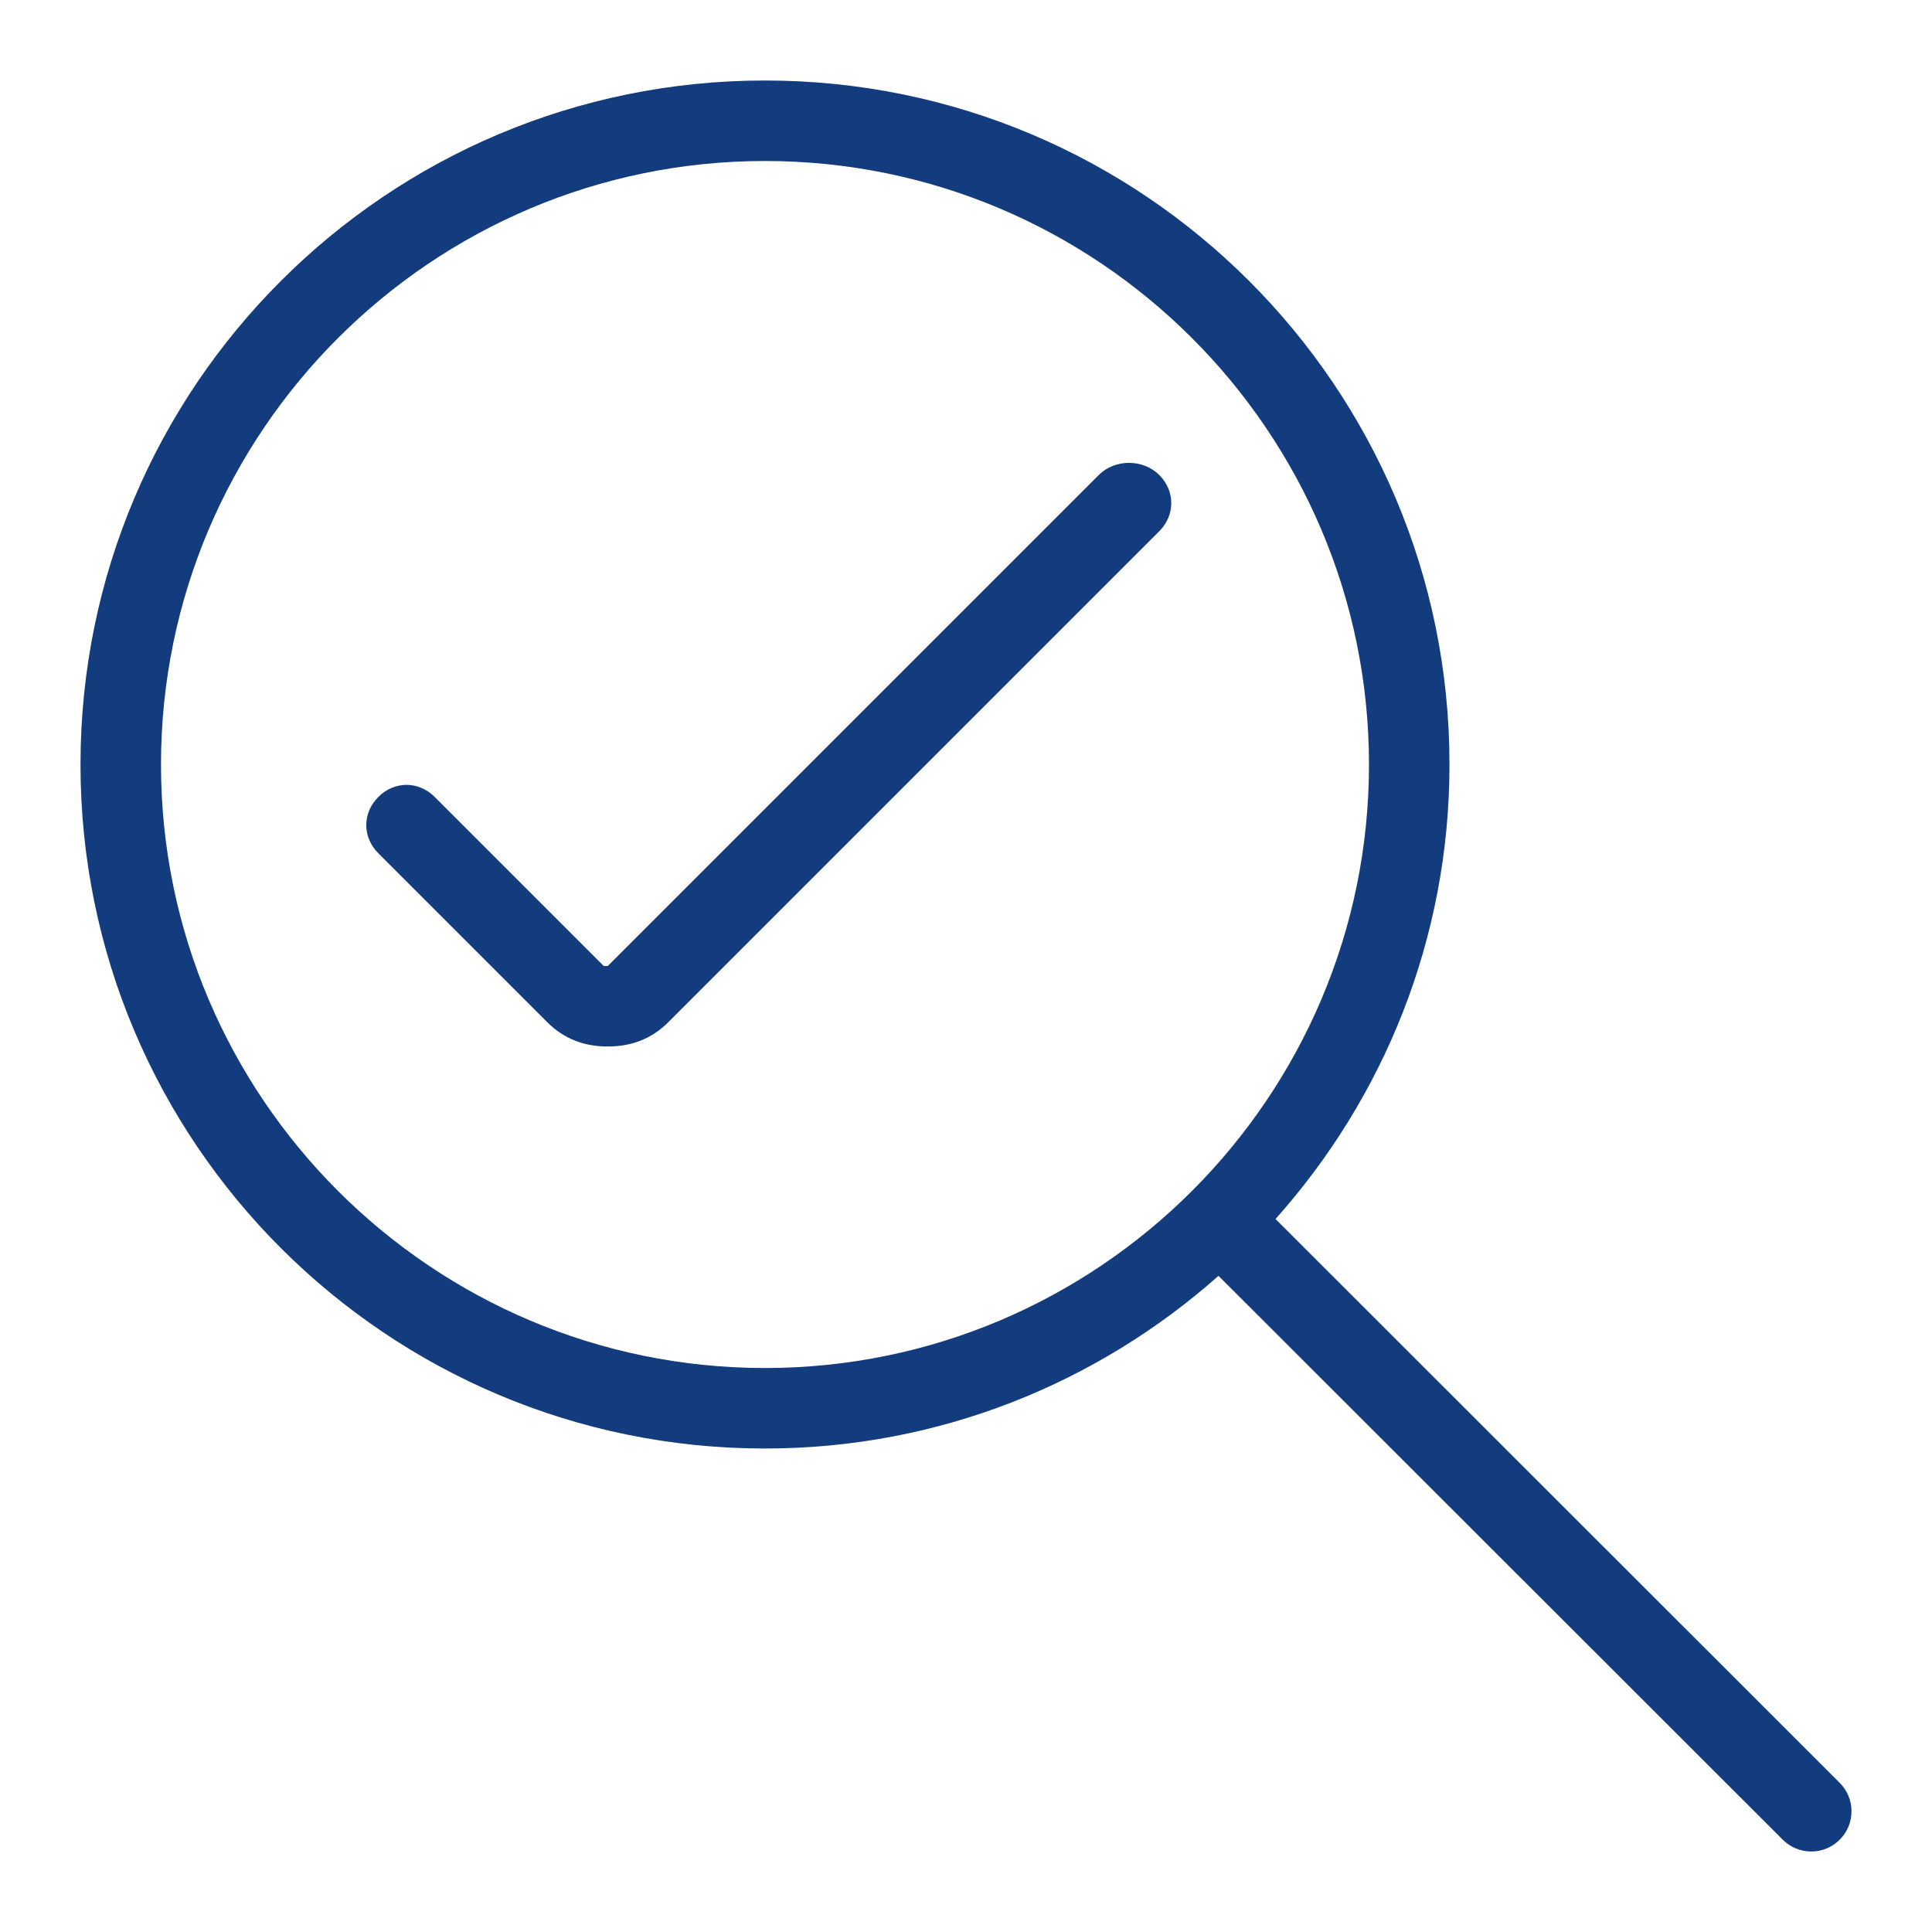
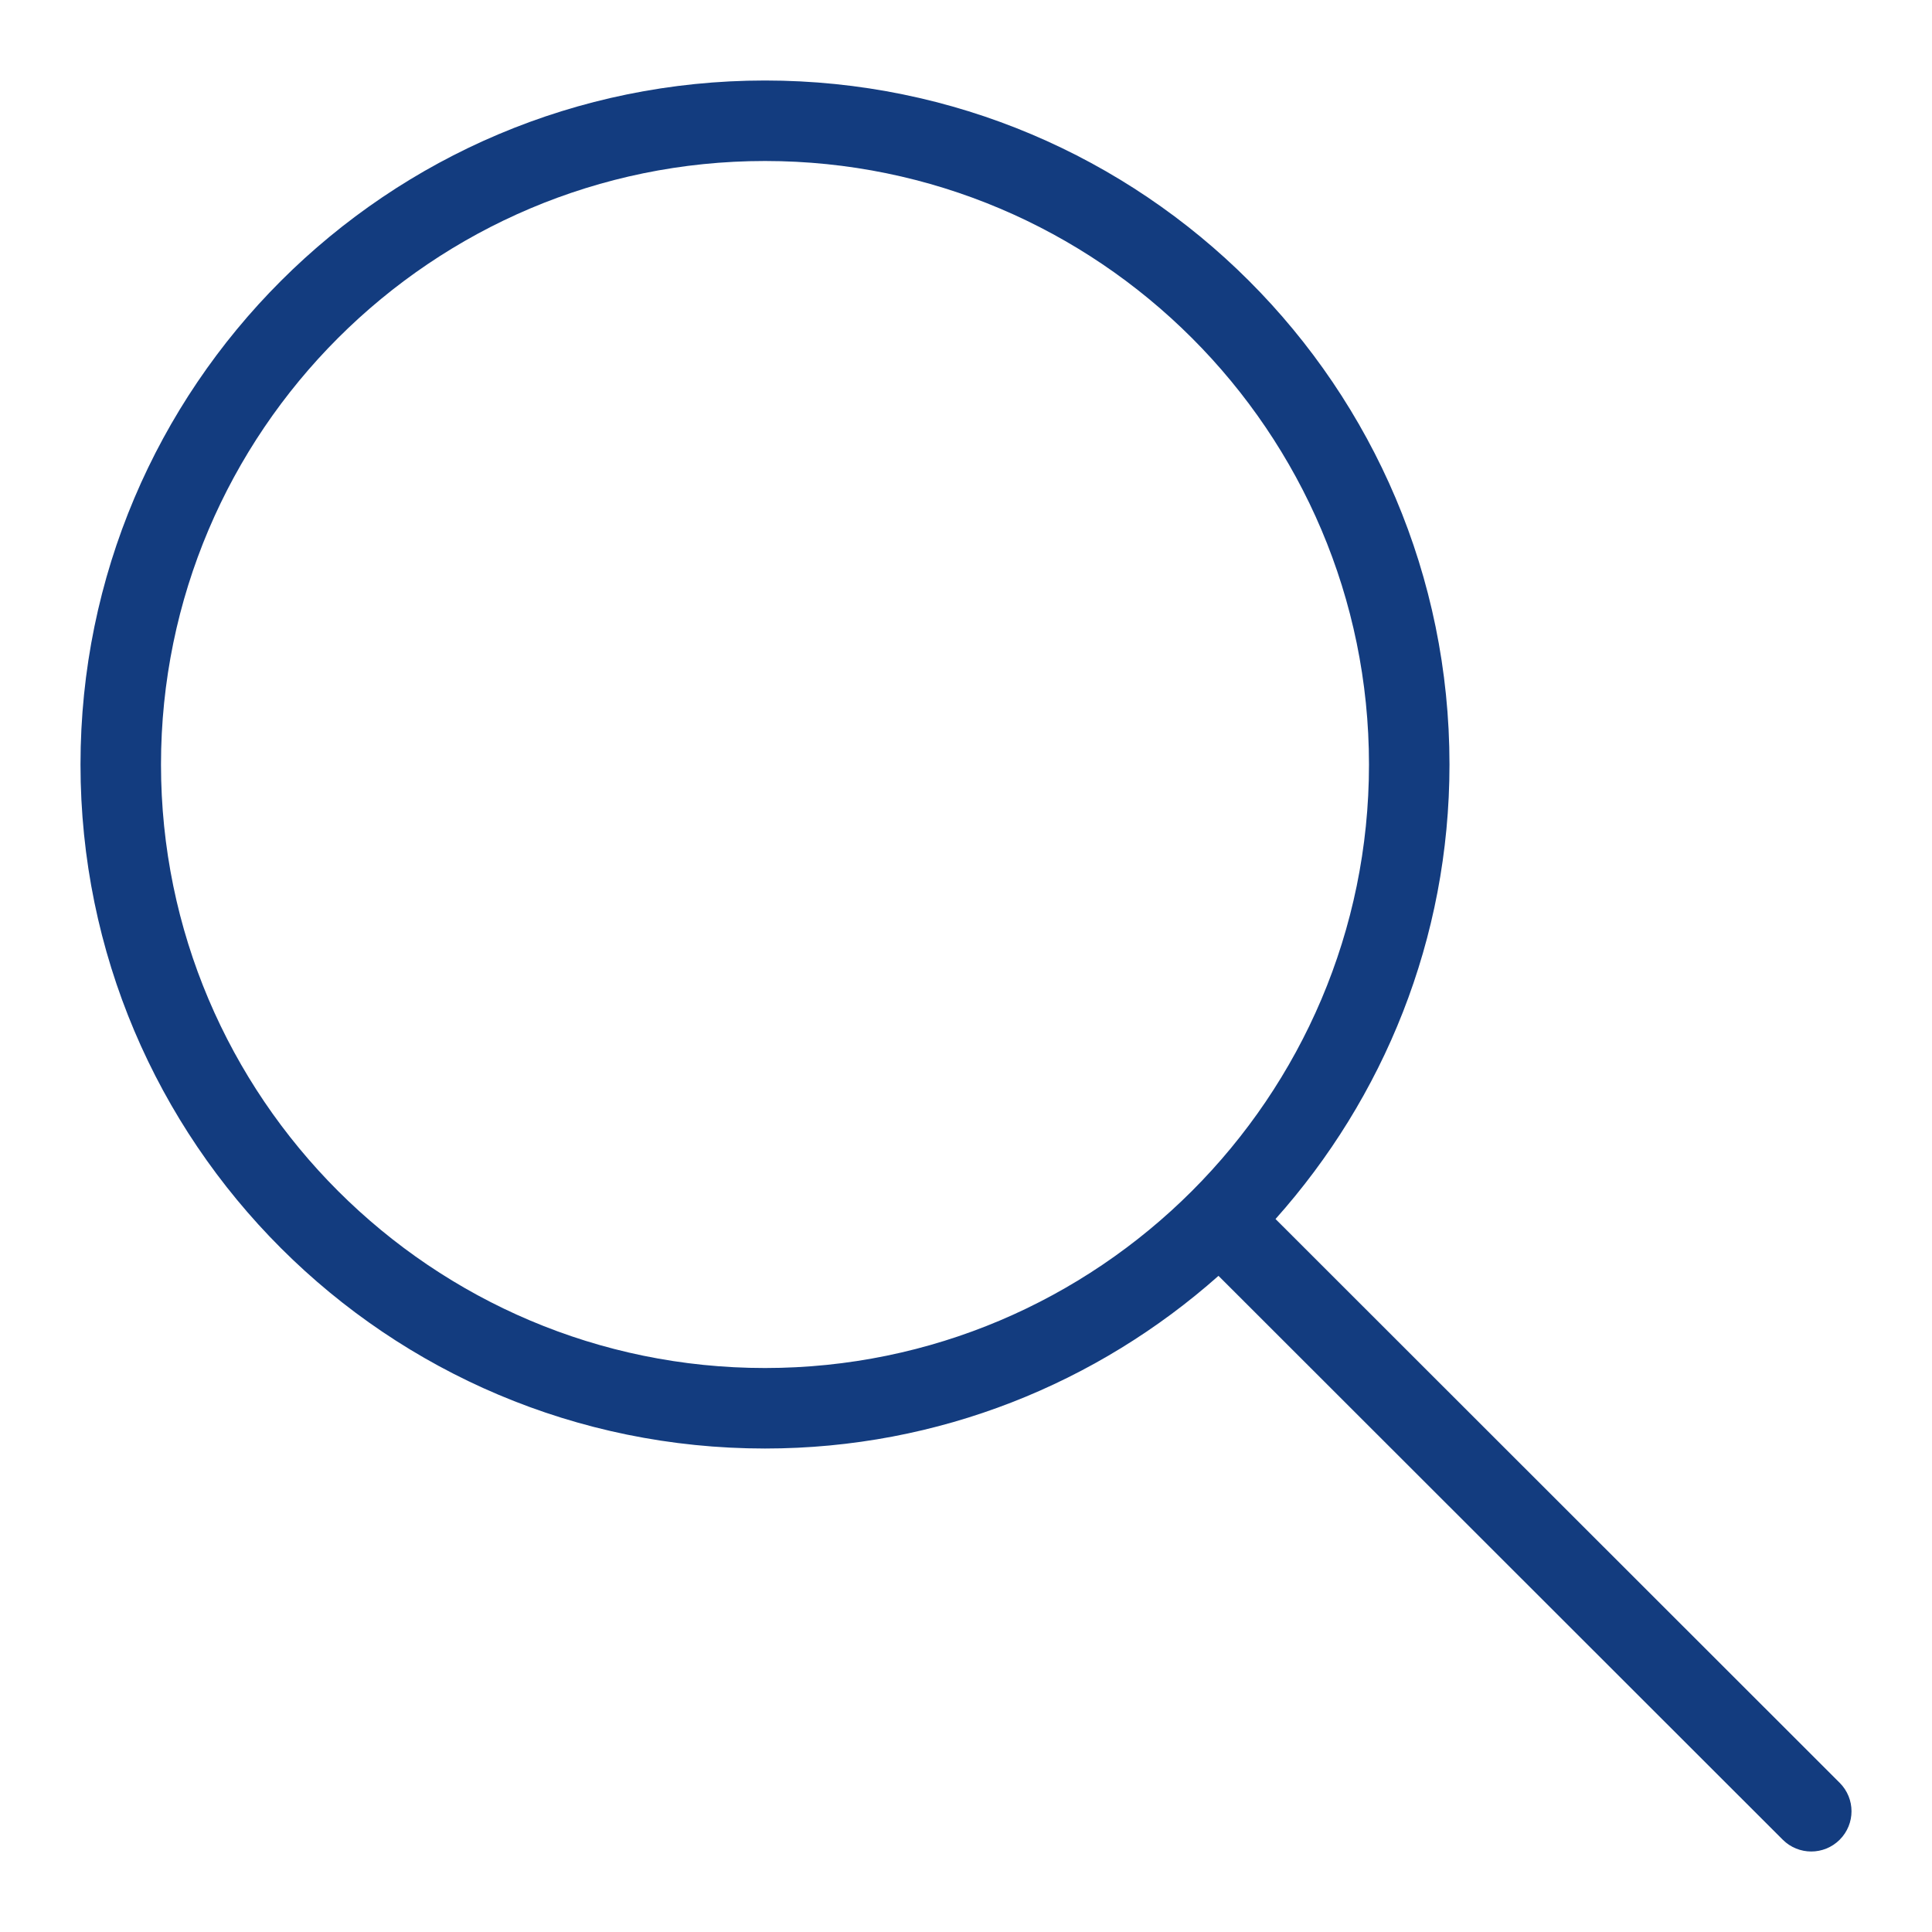
<svg xmlns="http://www.w3.org/2000/svg" version="1.1" id="Ebene_1" x="0px" y="0px" viewBox="0 0 48 48" style="enable-background:new 0 0 48 48;" xml:space="preserve">
  <style type="text/css">
	.st0{fill:#133C7F;}
</style>
  <g id="Grid">
</g>
  <g id="Icon">
    <path class="st0" d="M45.707,44.294L31.69,30.286c2.681-3.004,4.322-6.952,4.322-11.292C36.012,9.608,28.398,2,19.006,2   S2,9.608,2,18.994s7.614,16.994,17.006,16.994c4.328,0,8.267-1.629,11.267-4.29l14.019,14.009C44.487,45.902,44.744,46,45,46   s0.512-0.098,0.707-0.293C46.098,45.316,46.098,44.685,45.707,44.294z M19.006,33.988C10.732,33.988,4,27.262,4,18.994   S10.732,4,19.006,4s15.006,6.726,15.006,14.995C34.012,27.262,27.28,33.988,19.006,33.988z" />
-     <path class="st0" d="M27.3,11.8L15.1,24H15l-4.2-4.2c-0.4-0.4-1-0.4-1.4,0s-0.4,1,0,1.4l4.2,4.2c0.4,0.4,0.9,0.6,1.5,0.6   s1.1-0.2,1.5-0.6l12.2-12.2c0.4-0.4,0.4-1,0-1.4C28.4,11.4,27.7,11.4,27.3,11.8z" />
  </g>
</svg>